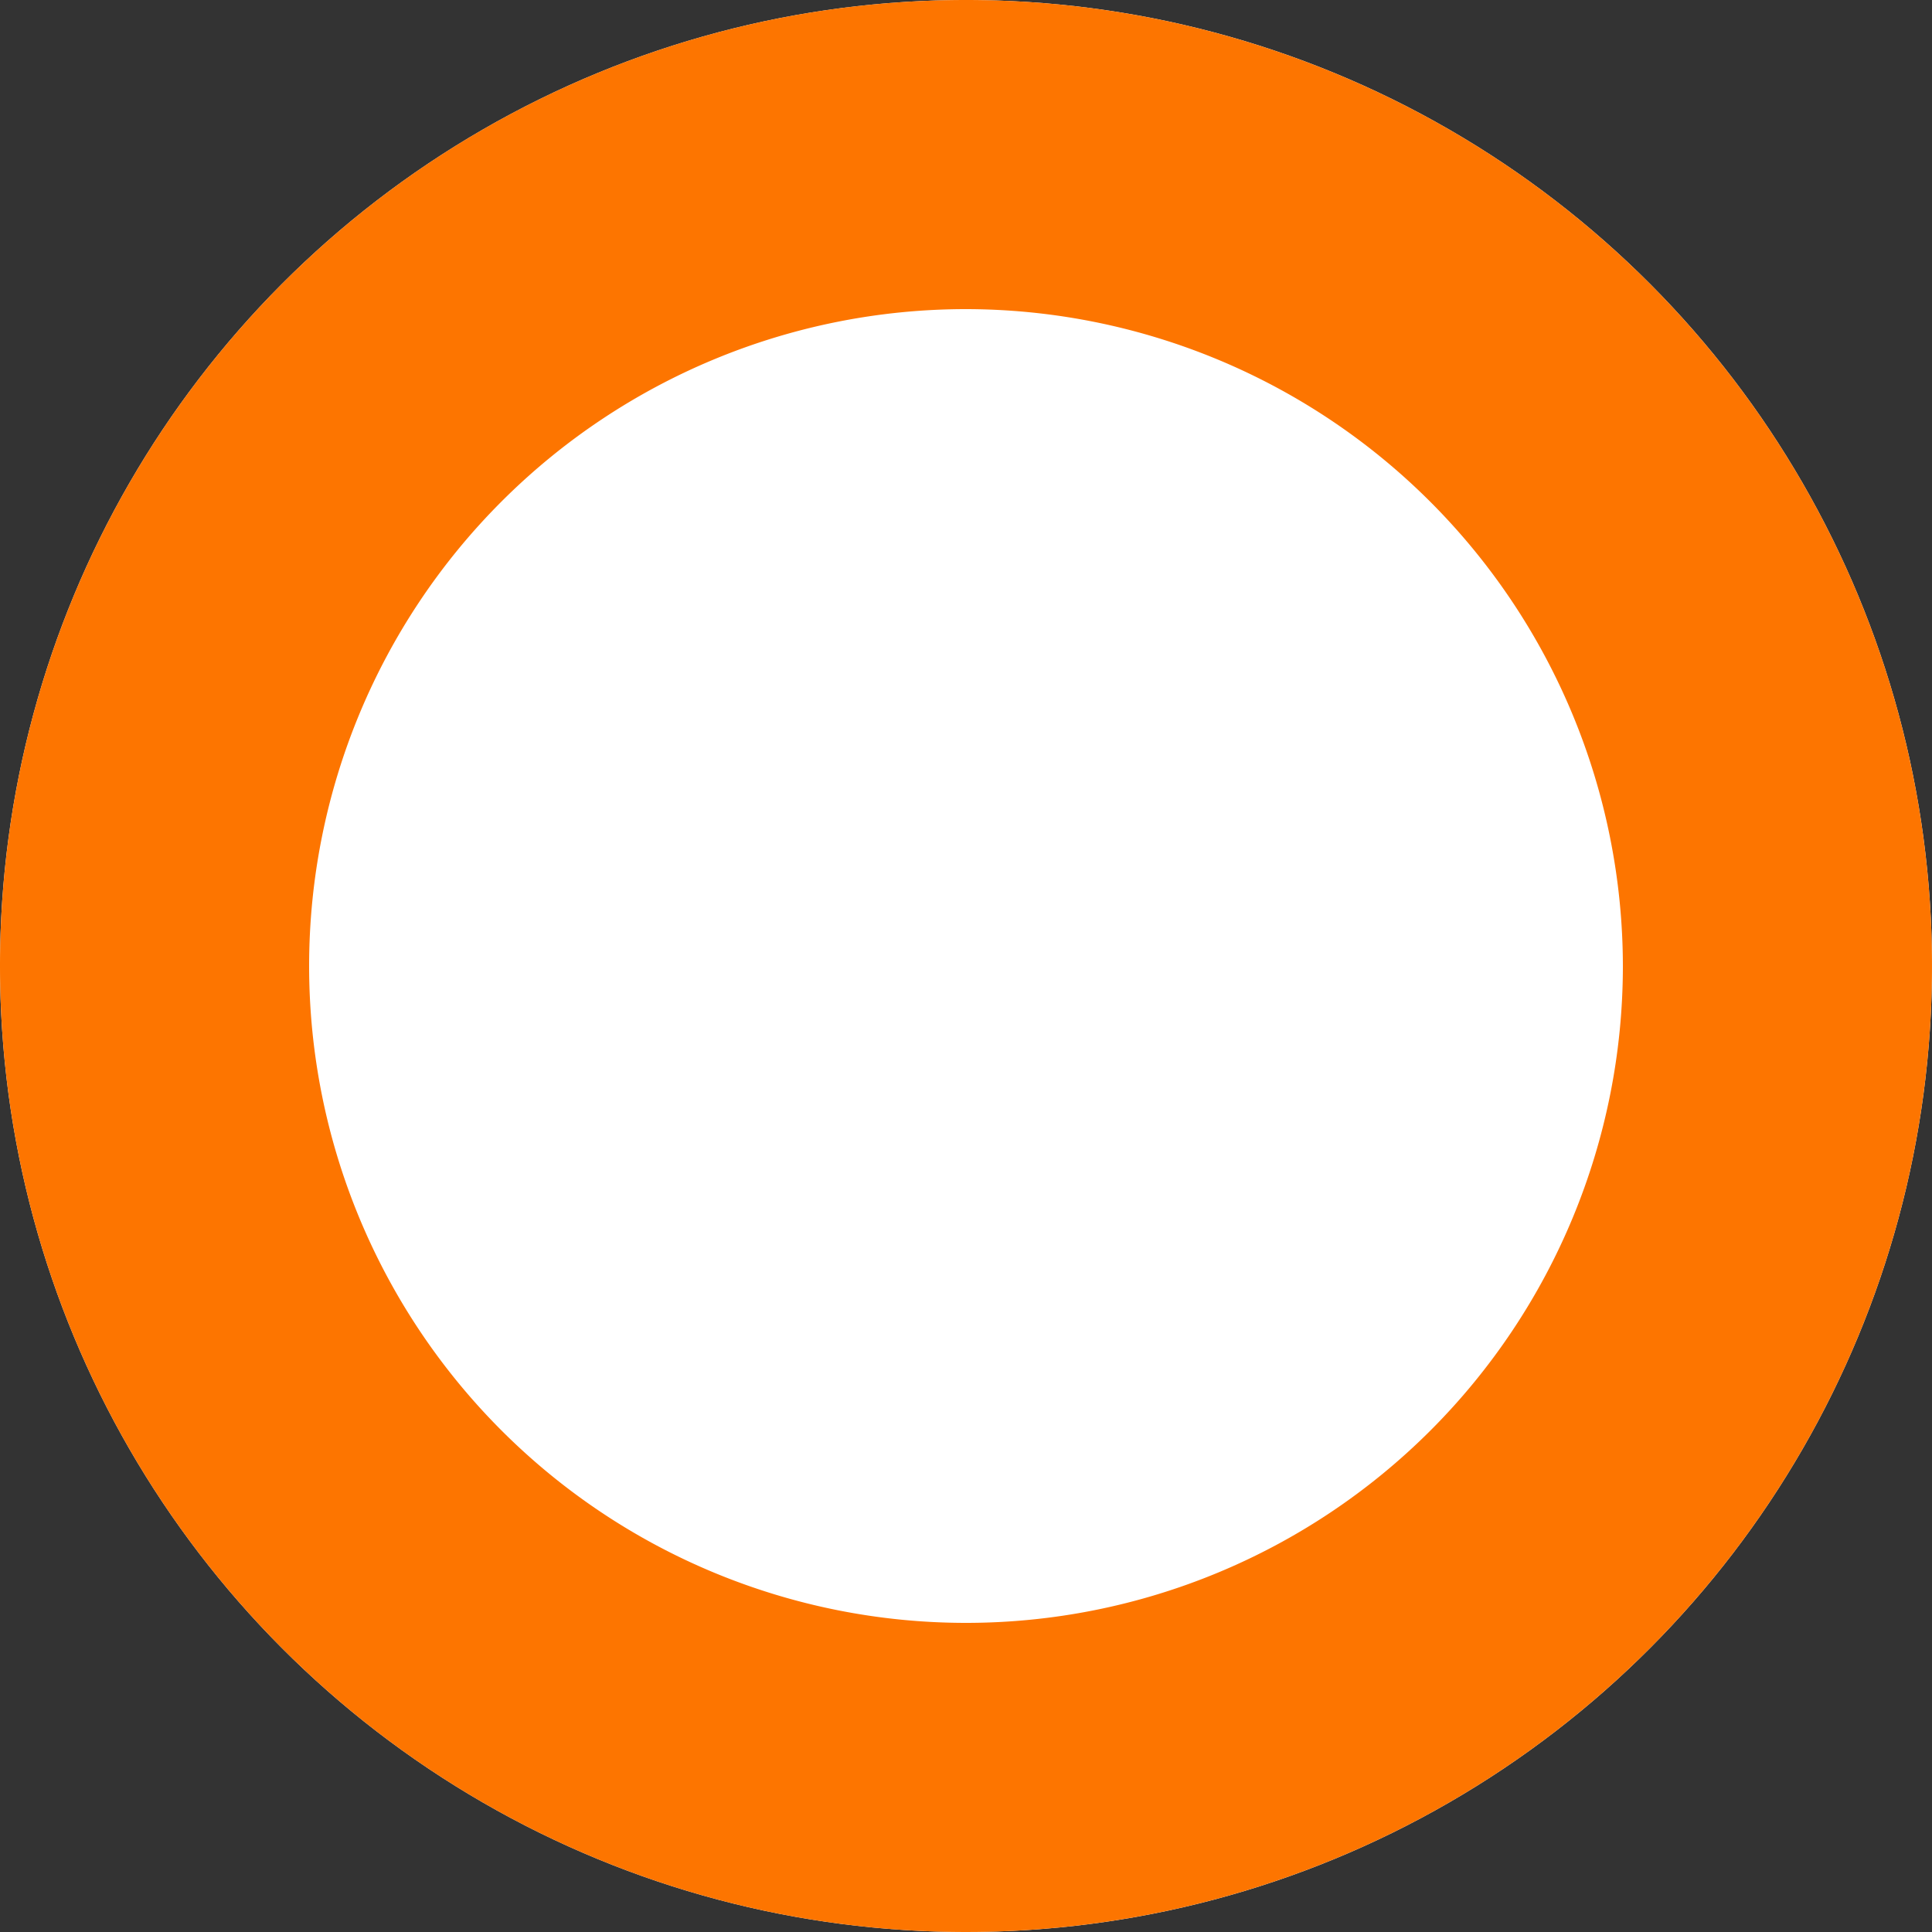
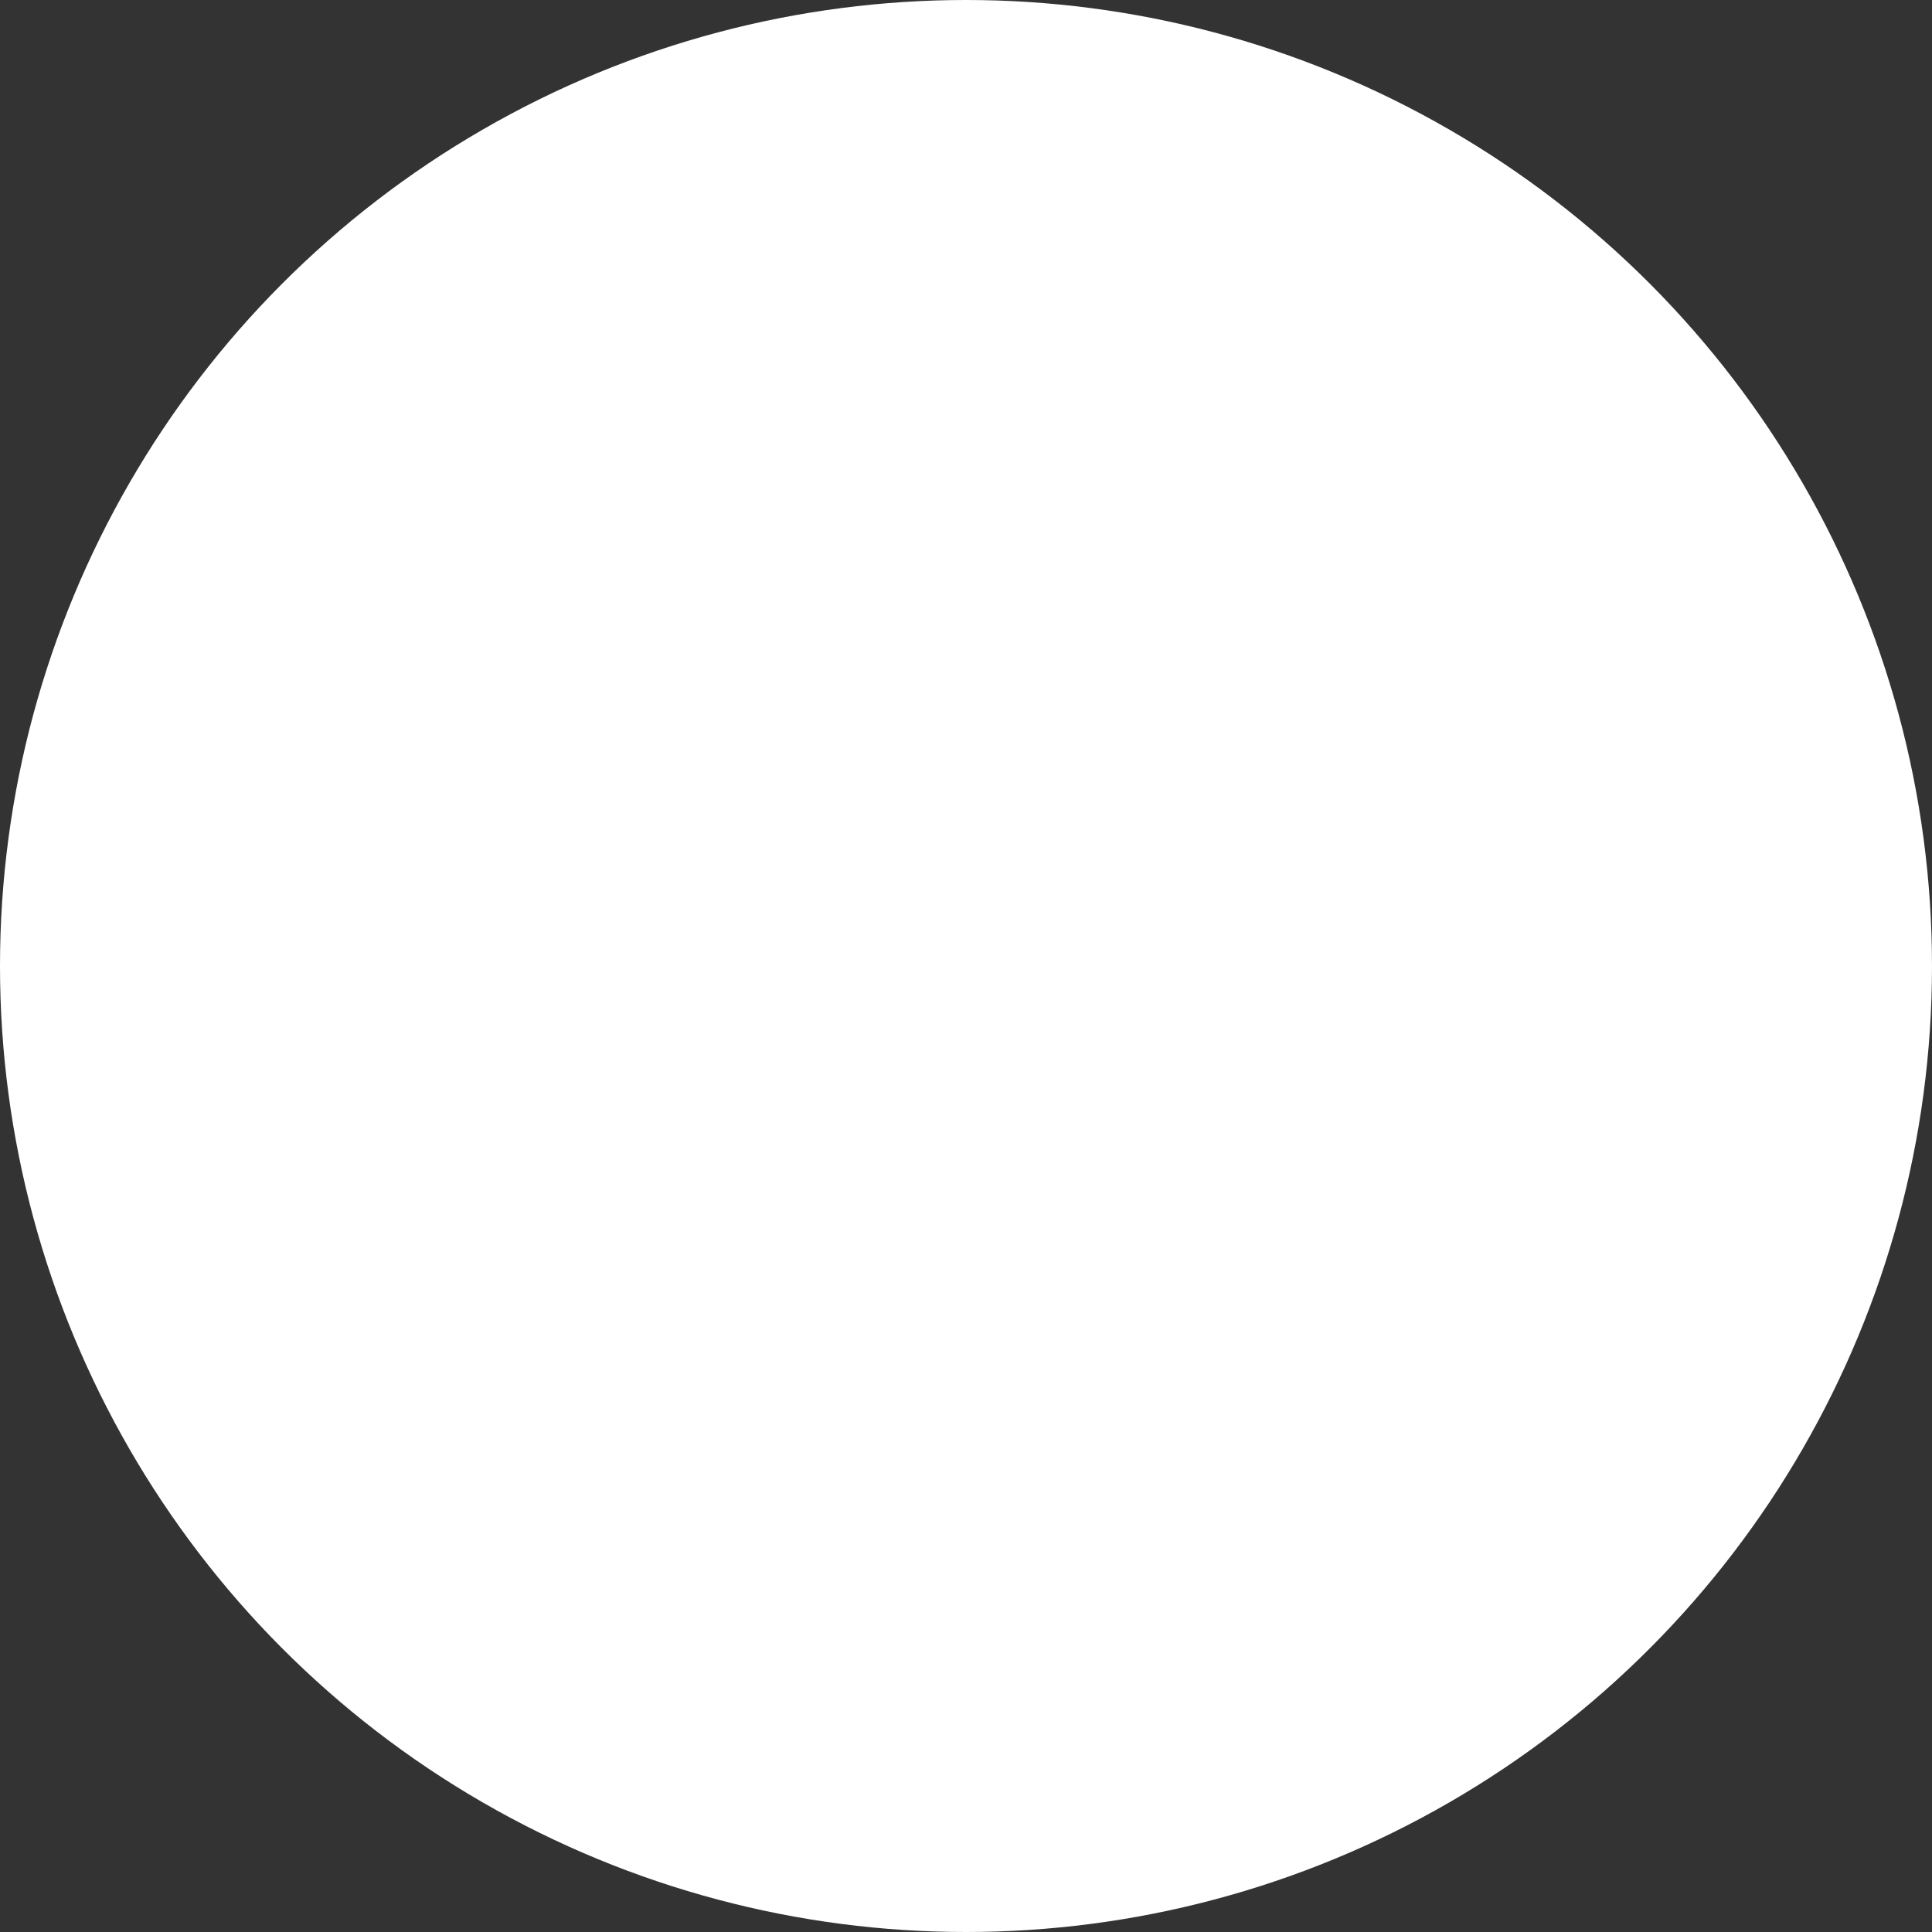
<svg xmlns="http://www.w3.org/2000/svg" width="25" height="25" viewBox="0 0 25 25">
  <rect x="0" y="0" width="25" height="25" fill="#333333" stroke="none" />
  <g transform="translate(-1022 -1457)">
    <circle cx="12.5" cy="12.5" r="12.5" transform="translate(1022 1457)" fill="#fff" />
-     <path d="M12.5,4A8.5,8.5,0,1,0,21,12.5,8.51,8.51,0,0,0,12.5,4m0-4A12.5,12.5,0,1,1,0,12.5,12.5,12.5,0,0,1,12.5,0Z" transform="translate(1022 1457)" fill="#fd7500" />
  </g>
</svg>